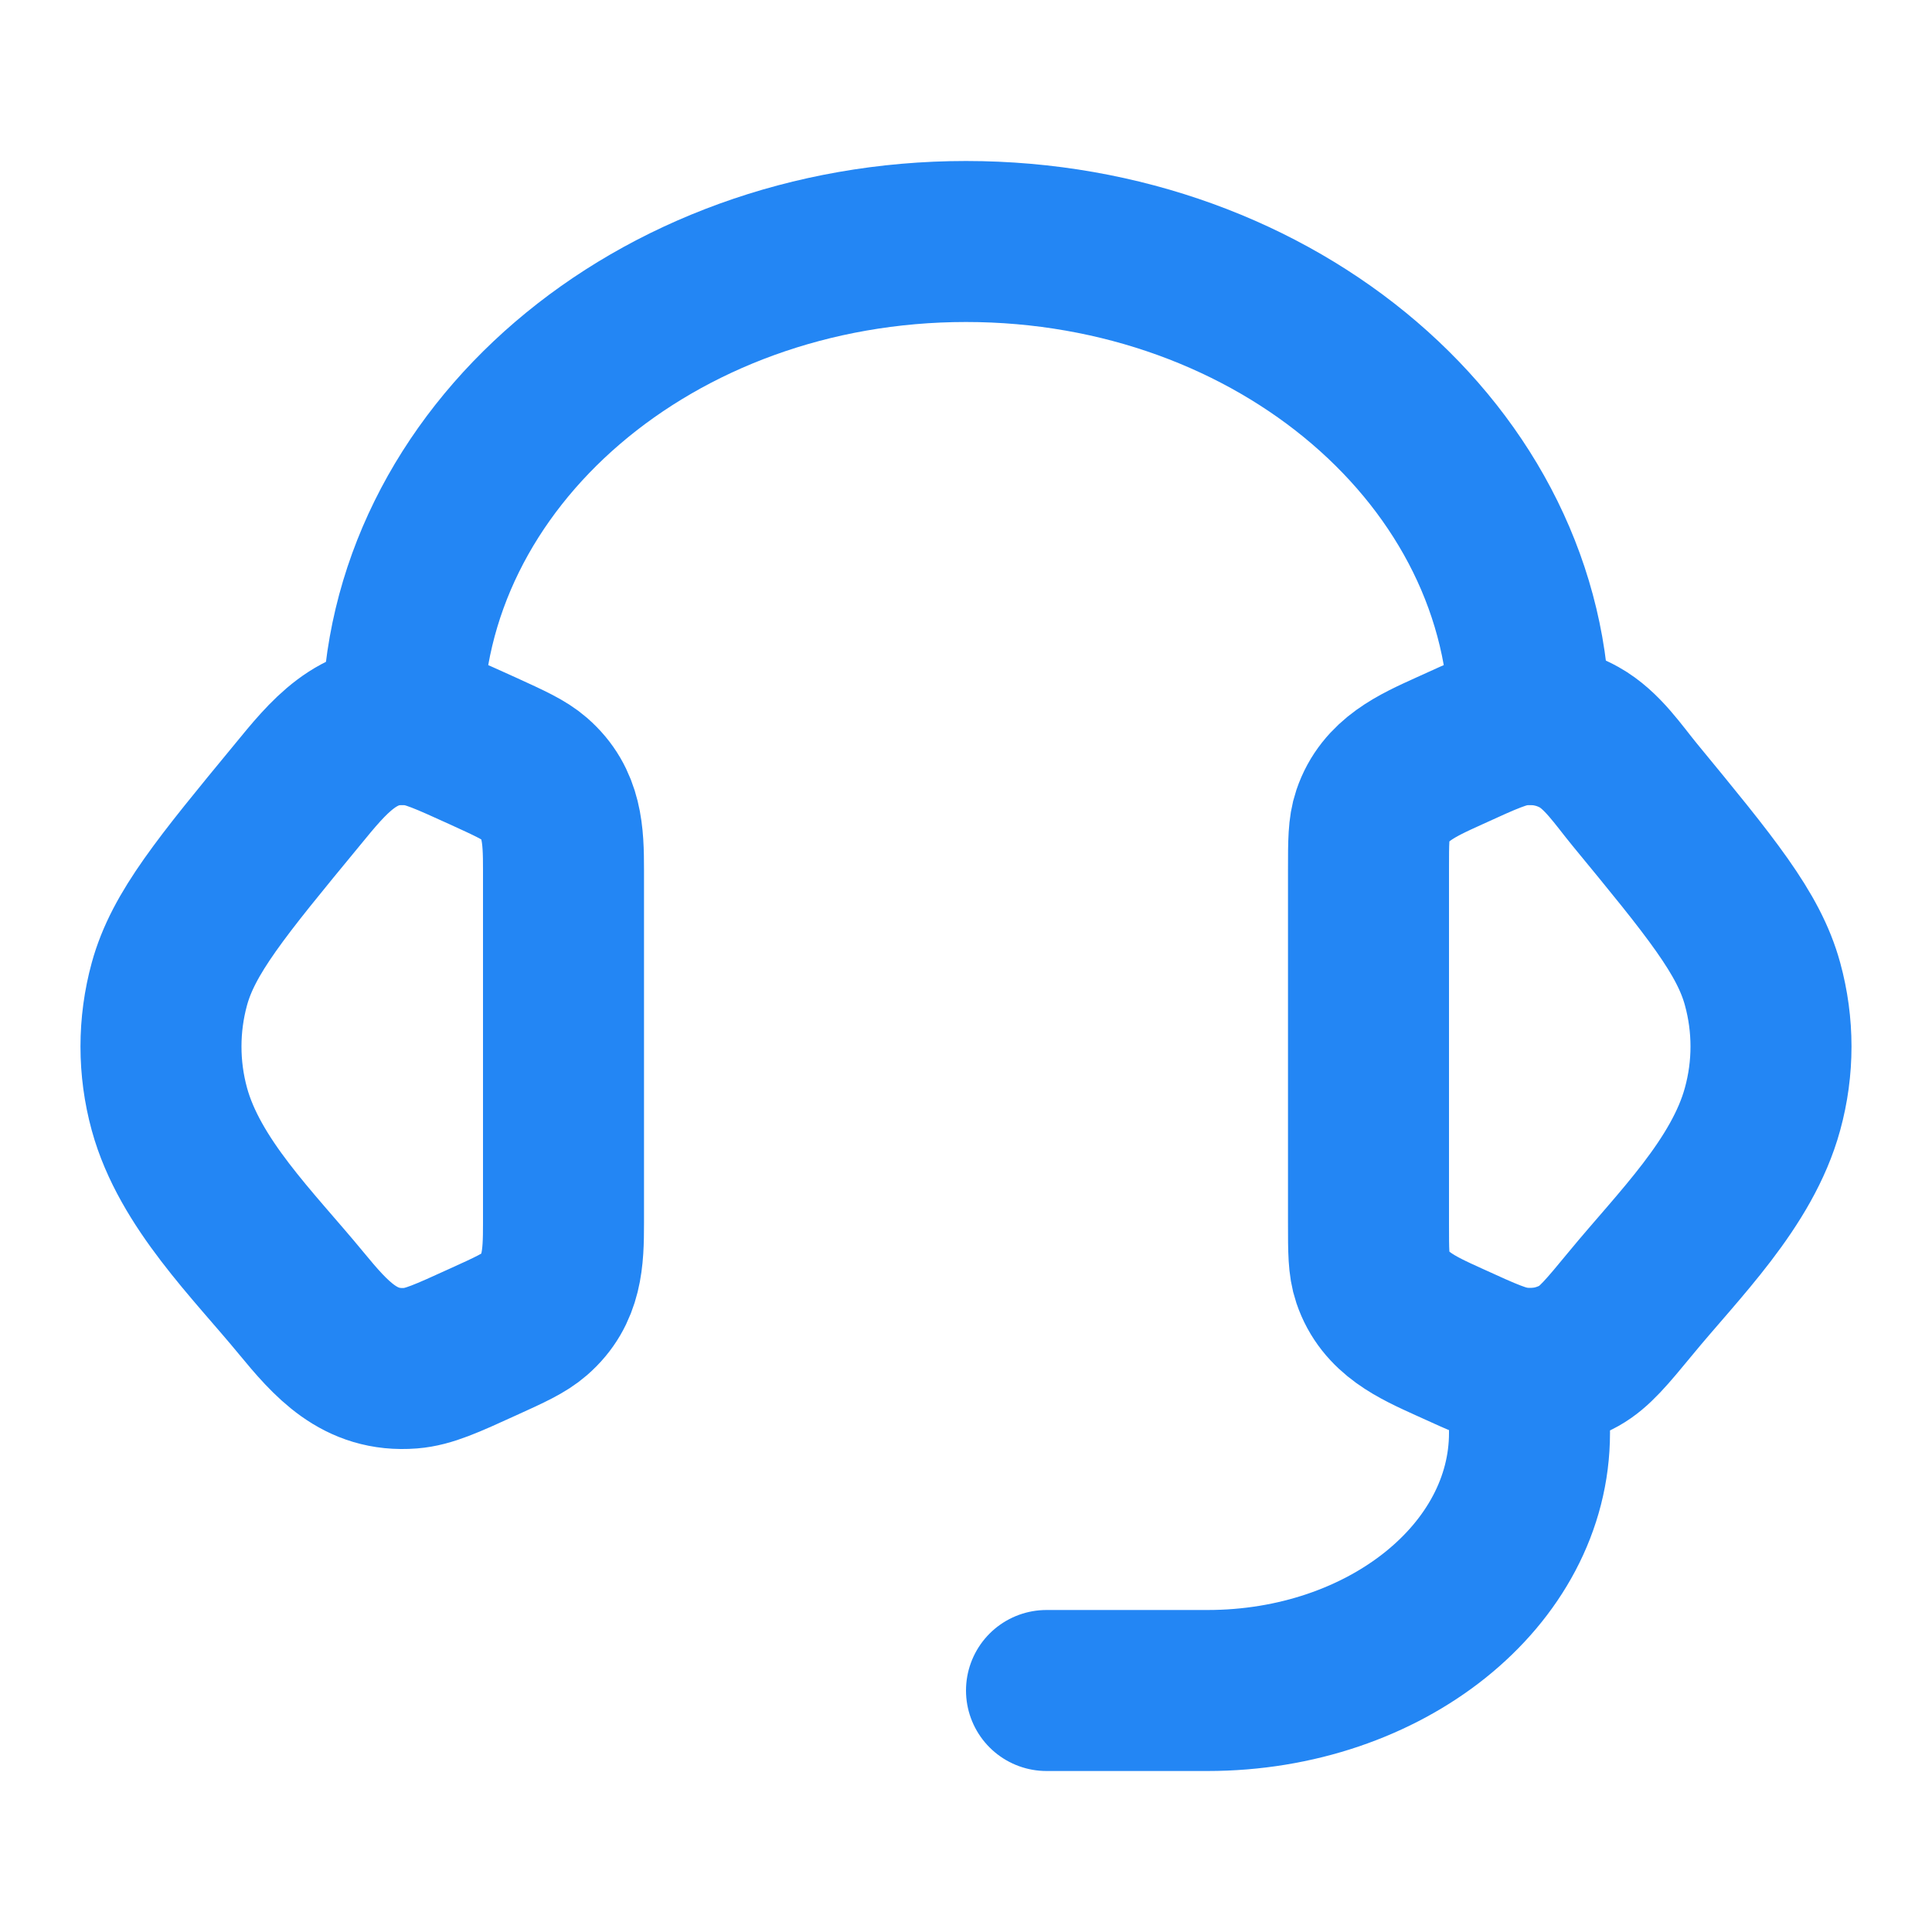
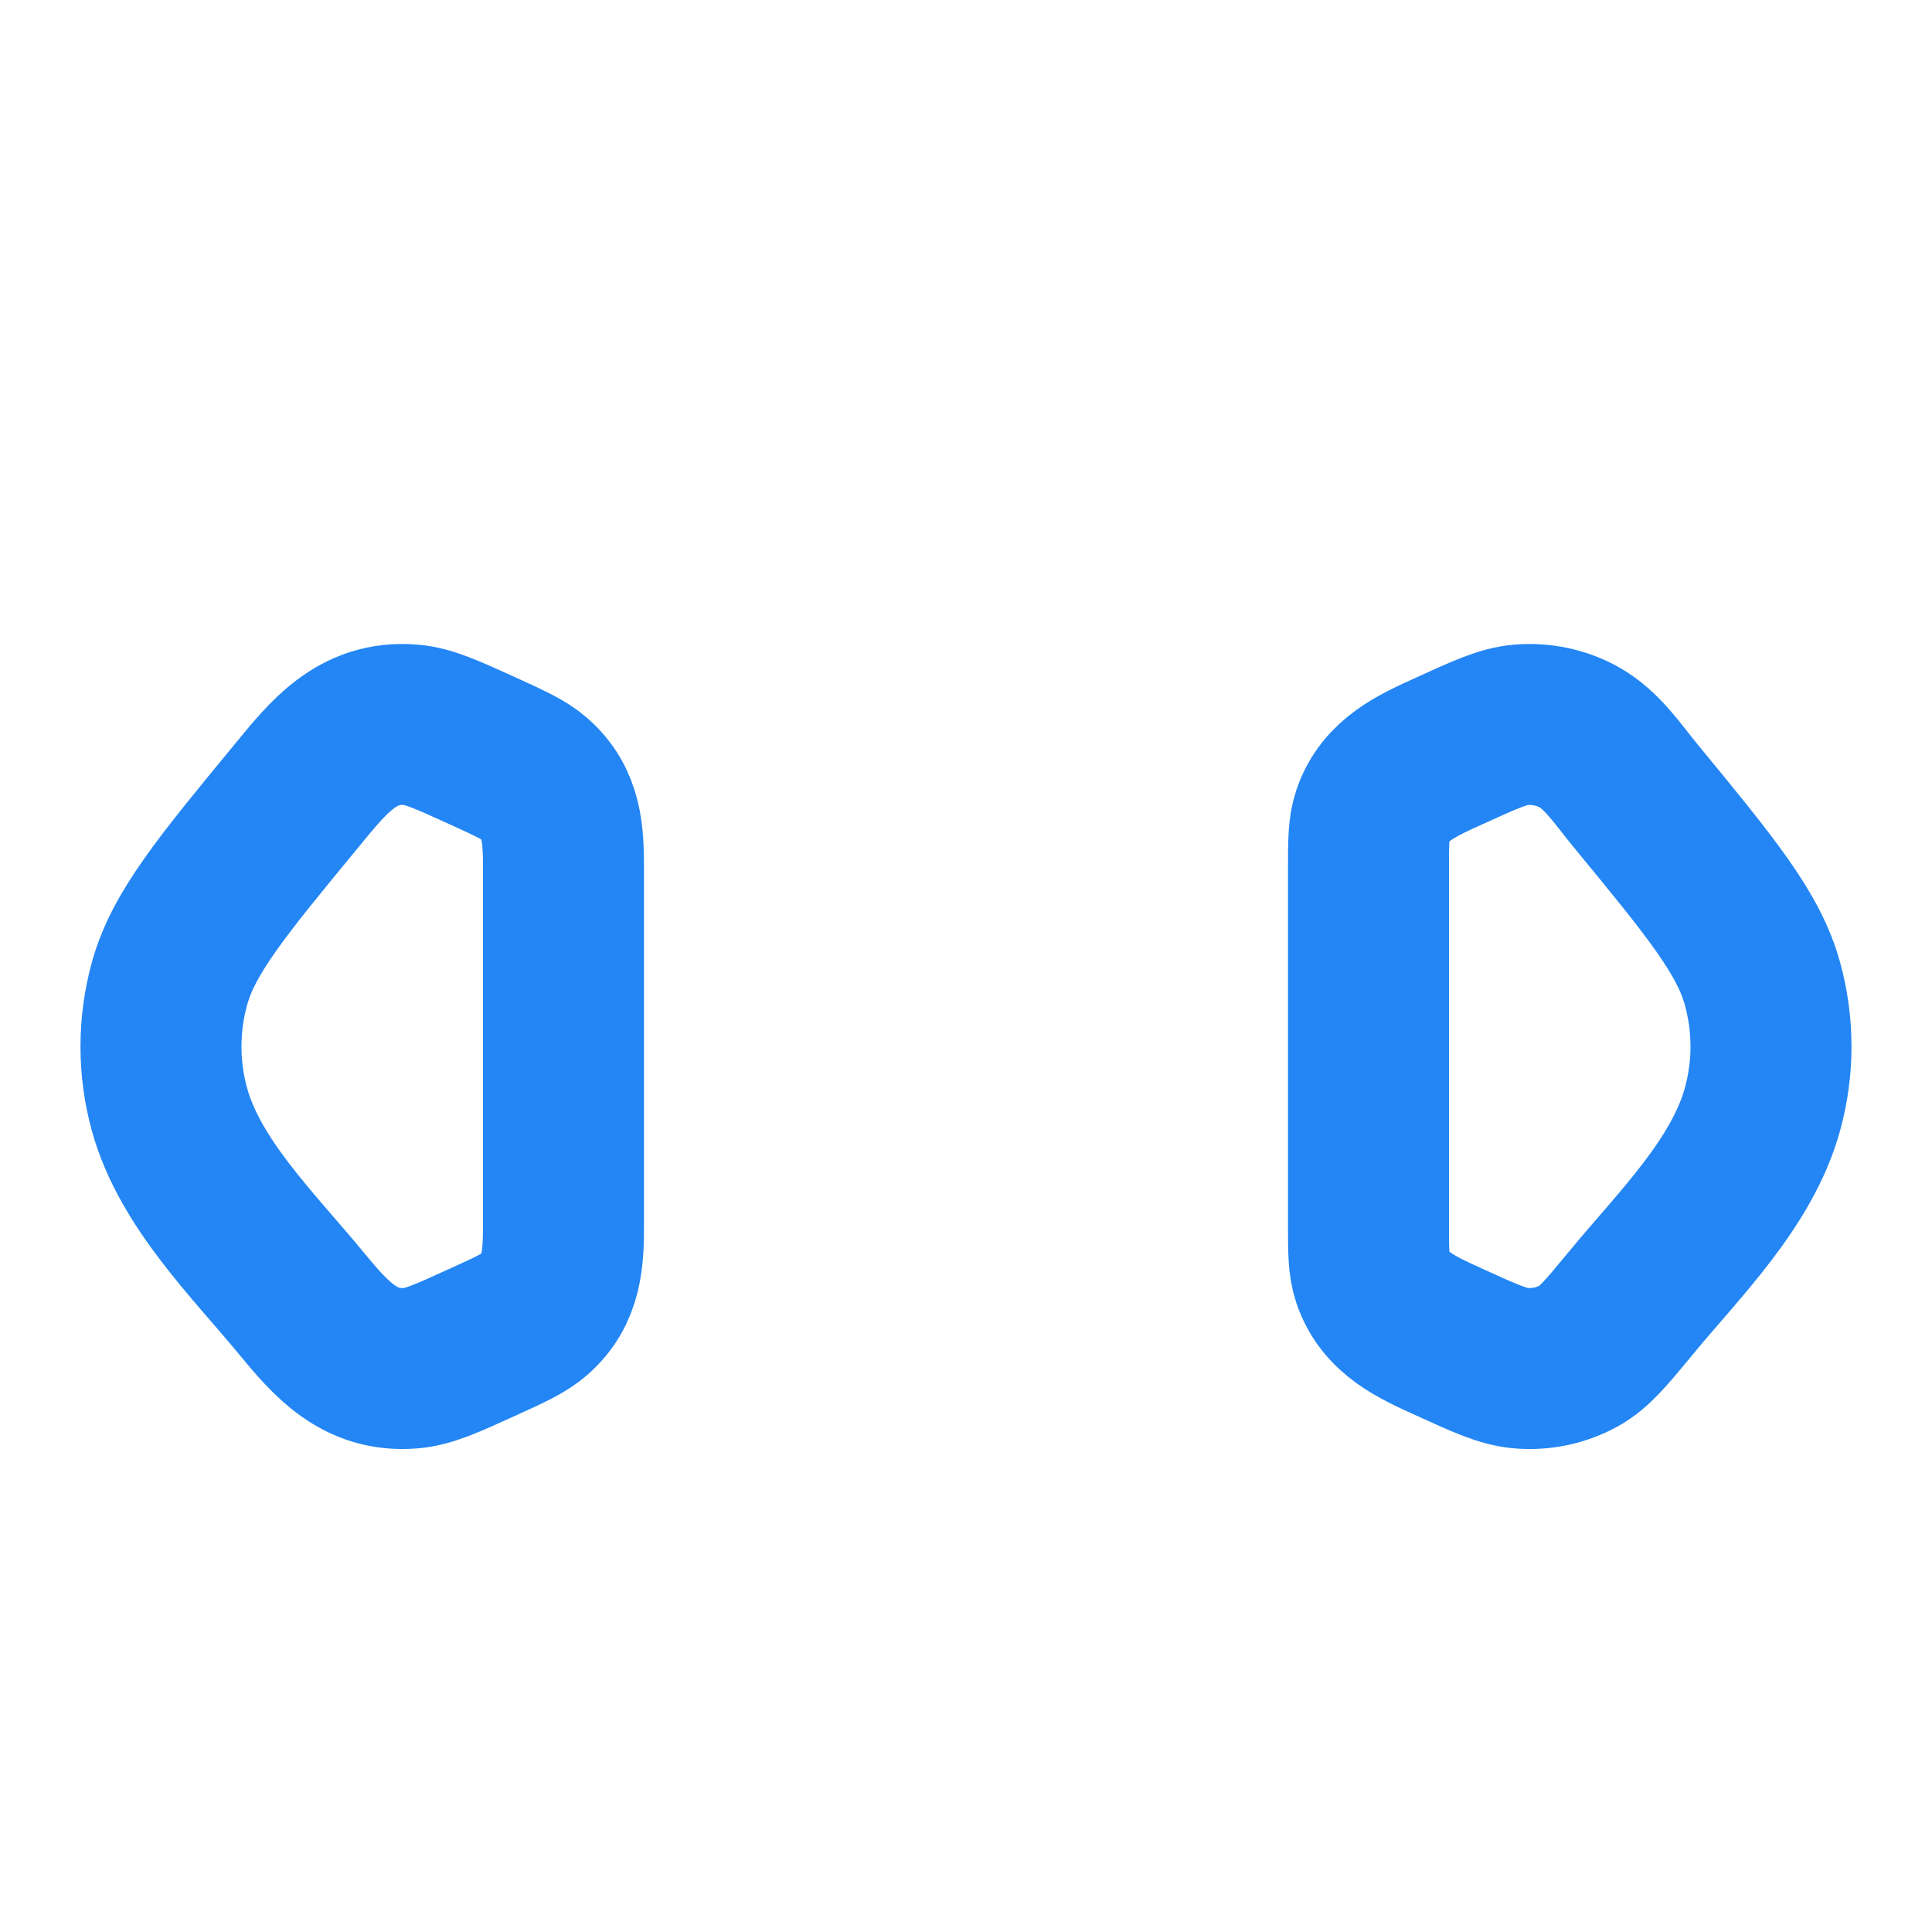
<svg xmlns="http://www.w3.org/2000/svg" width="24" height="24" viewBox="0 0 24 24" fill="none">
  <path d="M17 10.805C17 10.459 17 10.286 17.052 10.132C17.203 9.684 17.602 9.511 18.002 9.329C18.45 9.124 18.674 9.022 18.897 9.004C19.149 8.984 19.402 9.038 19.618 9.159C19.904 9.319 20.104 9.625 20.308 9.873C21.251 11.019 21.723 11.592 21.895 12.223C22.035 12.733 22.035 13.267 21.895 13.776C21.644 14.698 20.849 15.47 20.26 16.186C19.959 16.551 19.808 16.734 19.618 16.841C19.398 16.963 19.147 17.017 18.897 16.996C18.674 16.978 18.45 16.876 18.001 16.671C17.601 16.489 17.203 16.316 17.052 15.868C17 15.714 17 15.541 17 15.195V10.805ZM7 10.805C7 10.369 6.988 9.978 6.636 9.672C6.508 9.561 6.338 9.484 5.999 9.329C5.55 9.125 5.326 9.022 5.103 9.004C4.436 8.95 4.077 9.406 3.693 9.874C2.749 11.019 2.277 11.592 2.104 12.224C1.965 12.732 1.965 13.269 2.104 13.777C2.356 14.698 3.152 15.471 3.74 16.186C4.111 16.636 4.466 17.047 5.103 16.996C5.326 16.978 5.55 16.876 5.999 16.671C6.339 16.517 6.508 16.439 6.636 16.328C6.988 16.022 7 15.631 7 15.196V10.805Z" stroke="#2386F4" stroke-width="2" stroke-linecap="round" stroke-linejoin="round" />
-   <path d="M5 9C5 5.686 8.134 3 12 3C15.866 3 19 5.686 19 9M19 17V17.8C19 19.567 17.21 21 15 21H13" stroke="#2386F4" stroke-width="2" stroke-linecap="round" stroke-linejoin="round" />
</svg>